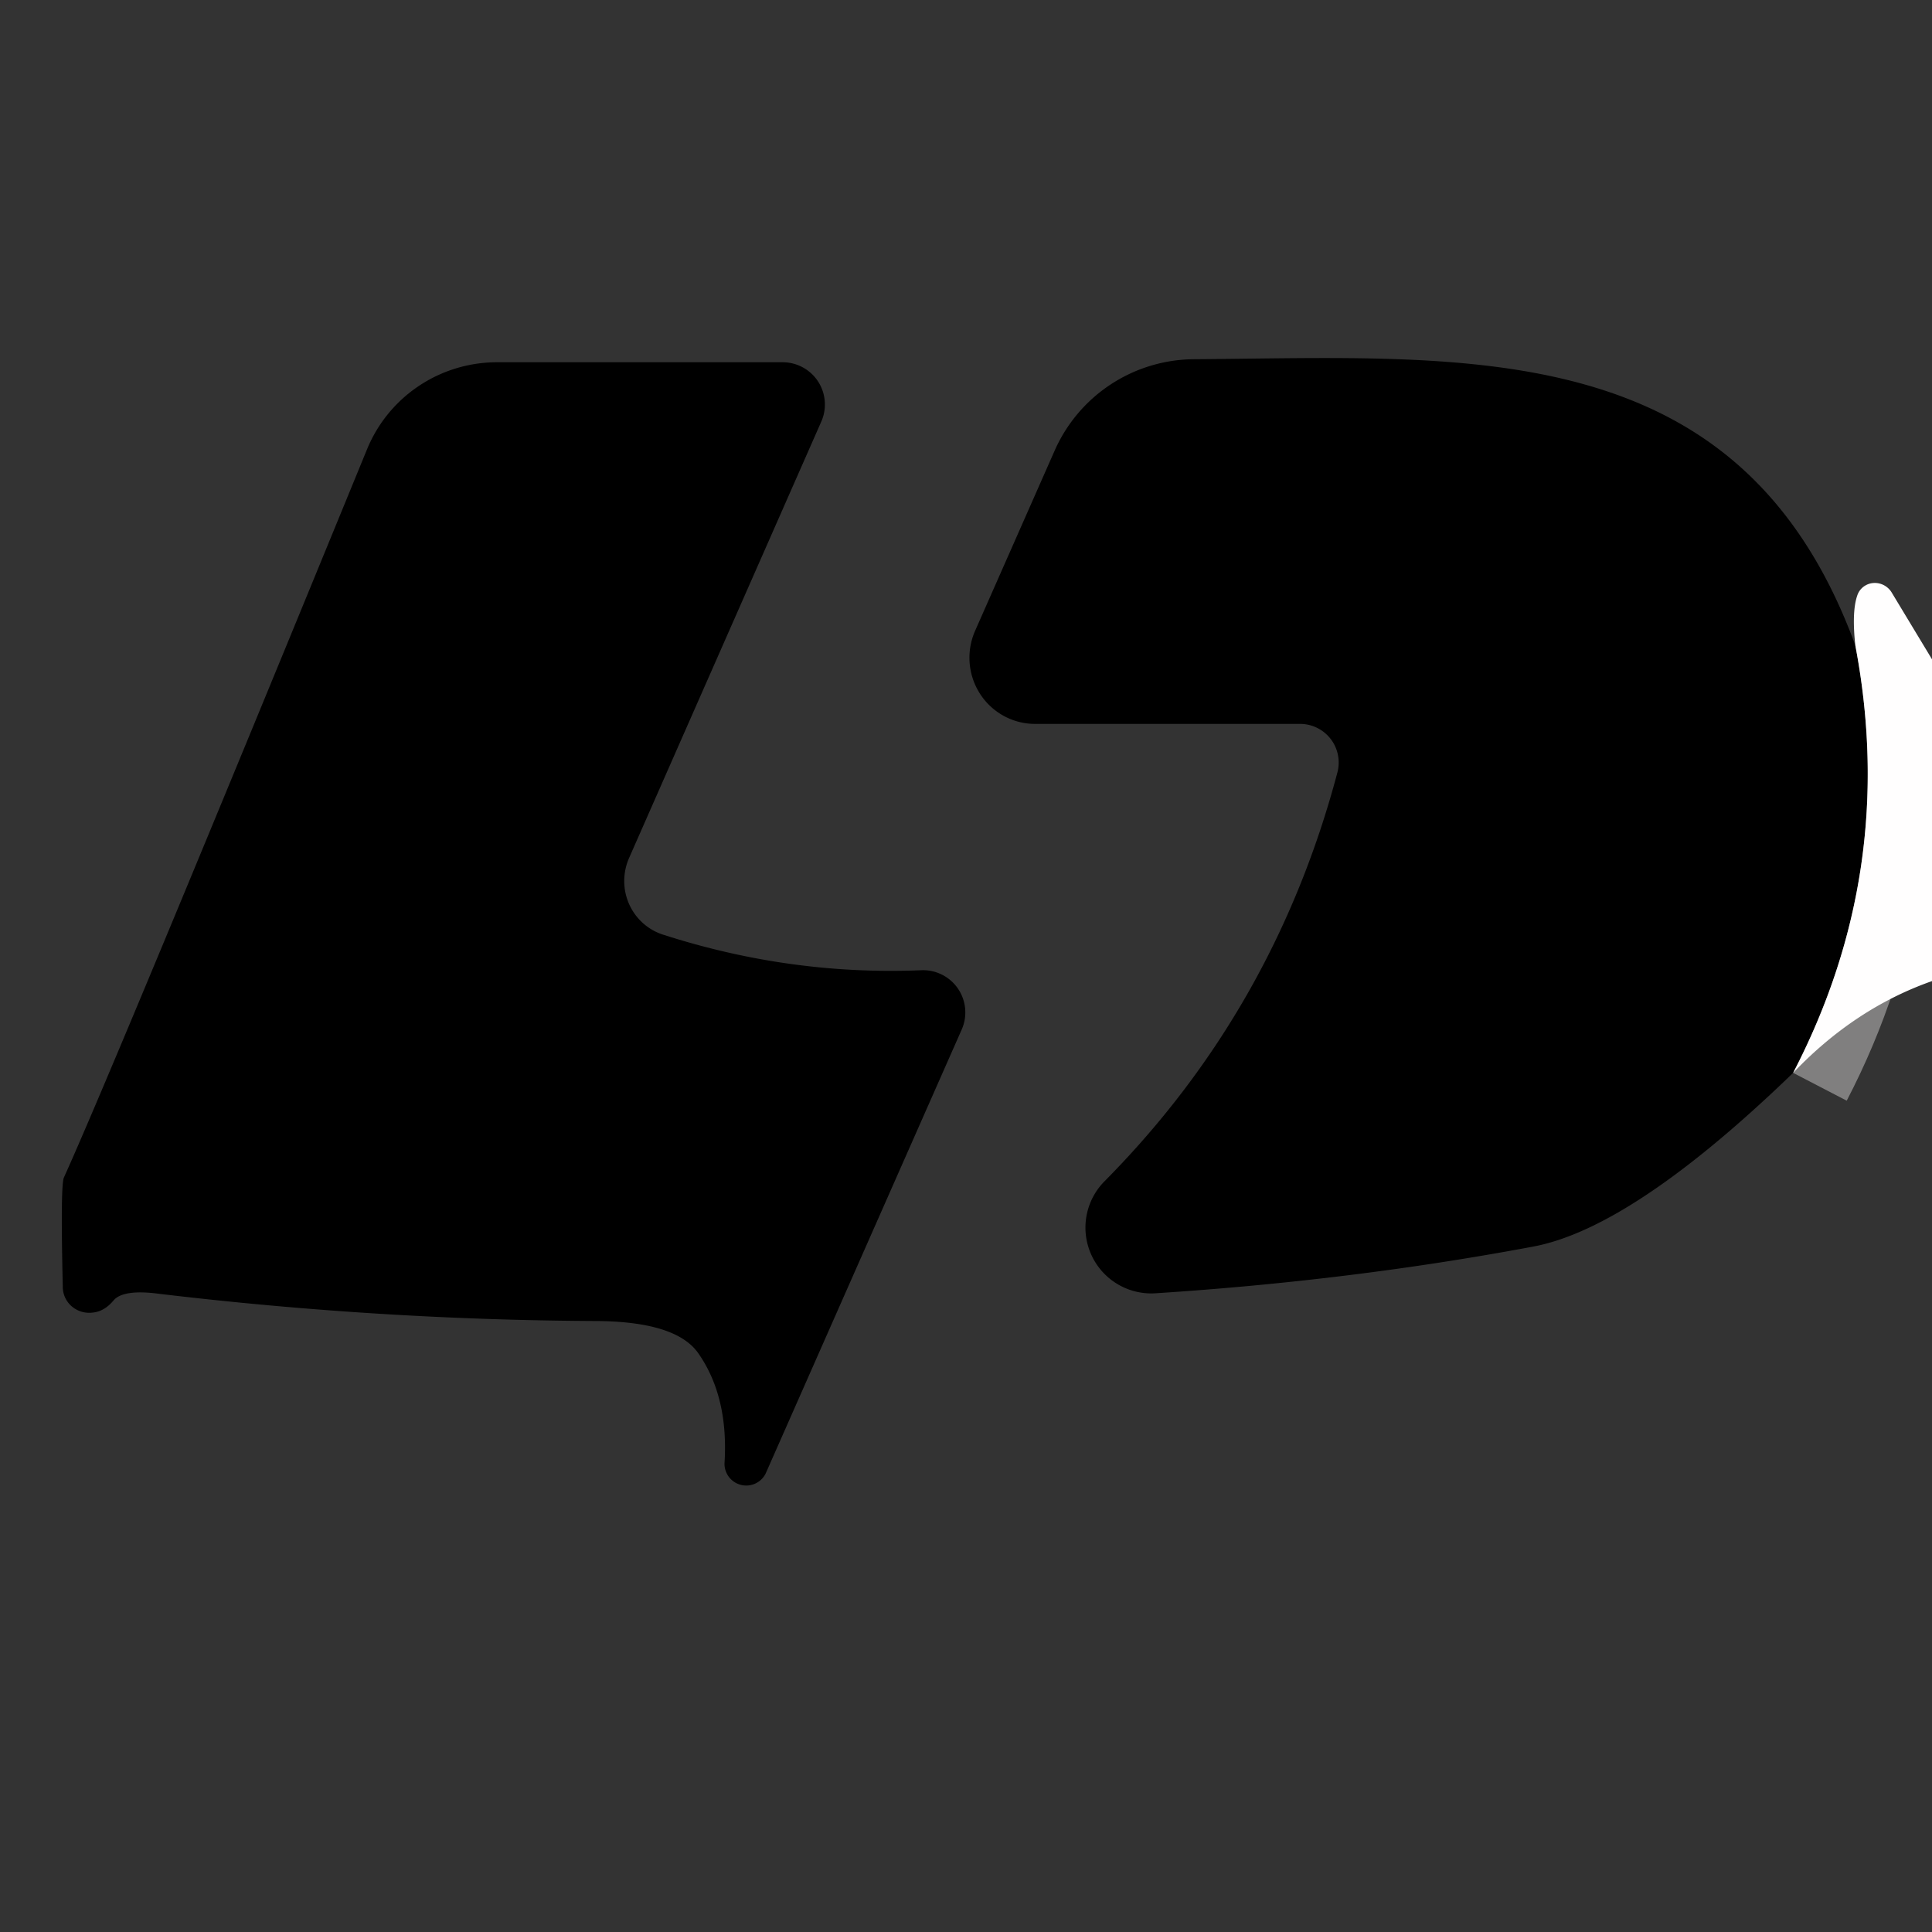
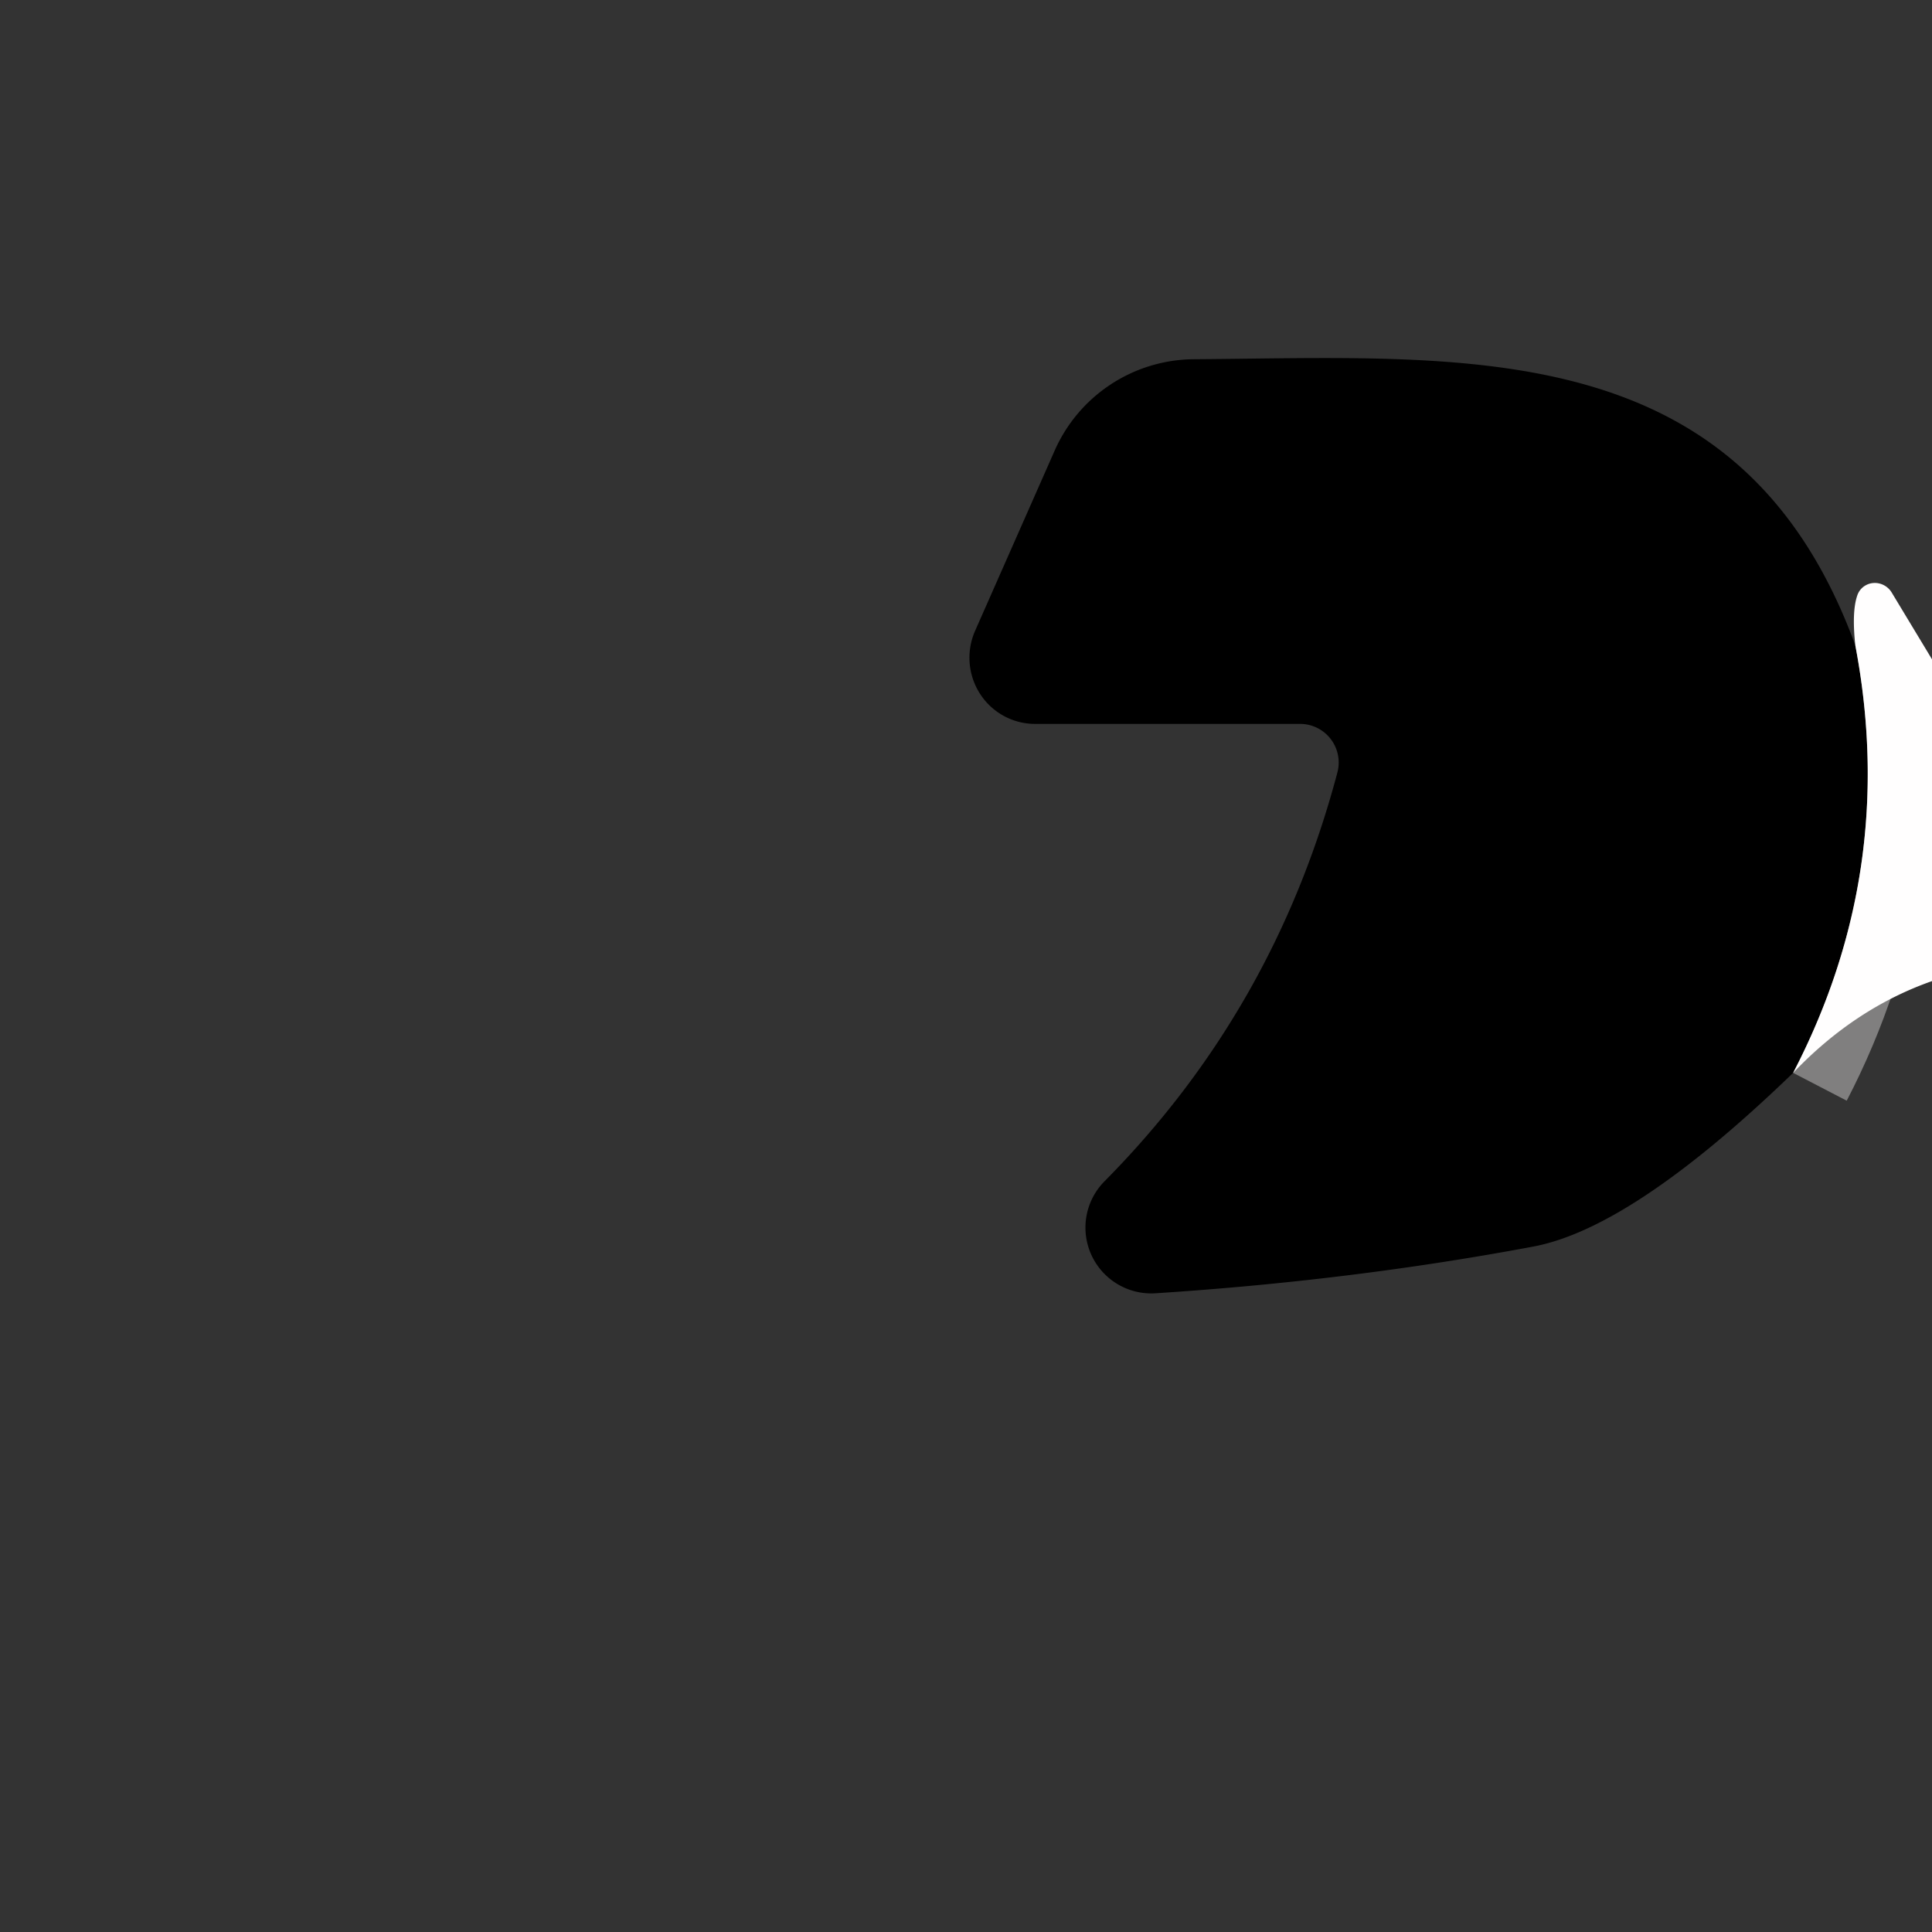
<svg xmlns="http://www.w3.org/2000/svg" version="1.1" viewBox="0.00 0.00 32.00 32.00">
  <rect x="0.00" y="0.00" width="32.00" height="32.00" fill="#333333" stroke="none" />
  <path stroke="#807f7f" stroke-width="2.00" fill="none" stroke-linecap="butt" vector-effect="non-scaling-stroke" d="   M 30.73 10.69   Q 31.44 14.42 29.70 17.77" />
-   <path fill="#000000" d="   M 12.68 24.41   A 0.36 0.36 0.0 0 1 12.00 24.24   Q 12.07 23.14 11.57 22.42   Q 11.20 21.88 9.83 21.88   Q 6.25 21.86 2.64 21.43   Q 2.04 21.35 1.88 21.54   Q 1.73 21.72 1.54 21.74   A 0.44 0.43 -4.0 0 1 1.04 21.31   Q 1.00 19.61 1.06 19.50   Q 1.87 17.71 6.08 7.44   A 2.33 2.32 11.1 0 1 8.23 6.00   L 12.96 6.00   A 0.70 0.70 0.0 0 1 13.60 6.99   L 10.42 14.21   A 0.94 0.93 -69.0 0 0 10.98 15.48   Q 13.09 16.16 15.26 16.07   A 0.70 0.70 0.0 0 1 15.93 17.05   L 12.68 24.41   Z" />
  <path fill="#000000" d="   M 30.73 10.69   Q 31.44 14.42 29.70 17.77   Q 27.03 20.35 25.38 20.65   Q 22.39 21.21 19.15 21.42   A 1.09 1.09 0.0 0 1 18.30 19.56   Q 21.11 16.72 22.15 12.80   A 0.64 0.64 0.0 0 0 21.53 11.99   L 17.15 11.99   A 1.10 1.09 -78.1 0 1 16.15 10.45   L 17.47 7.46   A 2.54 2.54 0.0 0 1 19.76 5.95   C 24.28 5.92 28.83 5.50 30.73 10.69   Z" />
  <path fill="#fffefe" d="   M 32.00 10.92   L 32.00 16.25   Q 30.72 16.70 29.70 17.77   Q 31.44 14.42 30.73 10.69   Q 30.67 10.14 30.76 9.87   A 0.32 0.31 38.6 0 1 31.33 9.81   L 32.00 10.92   Z" />
</svg>